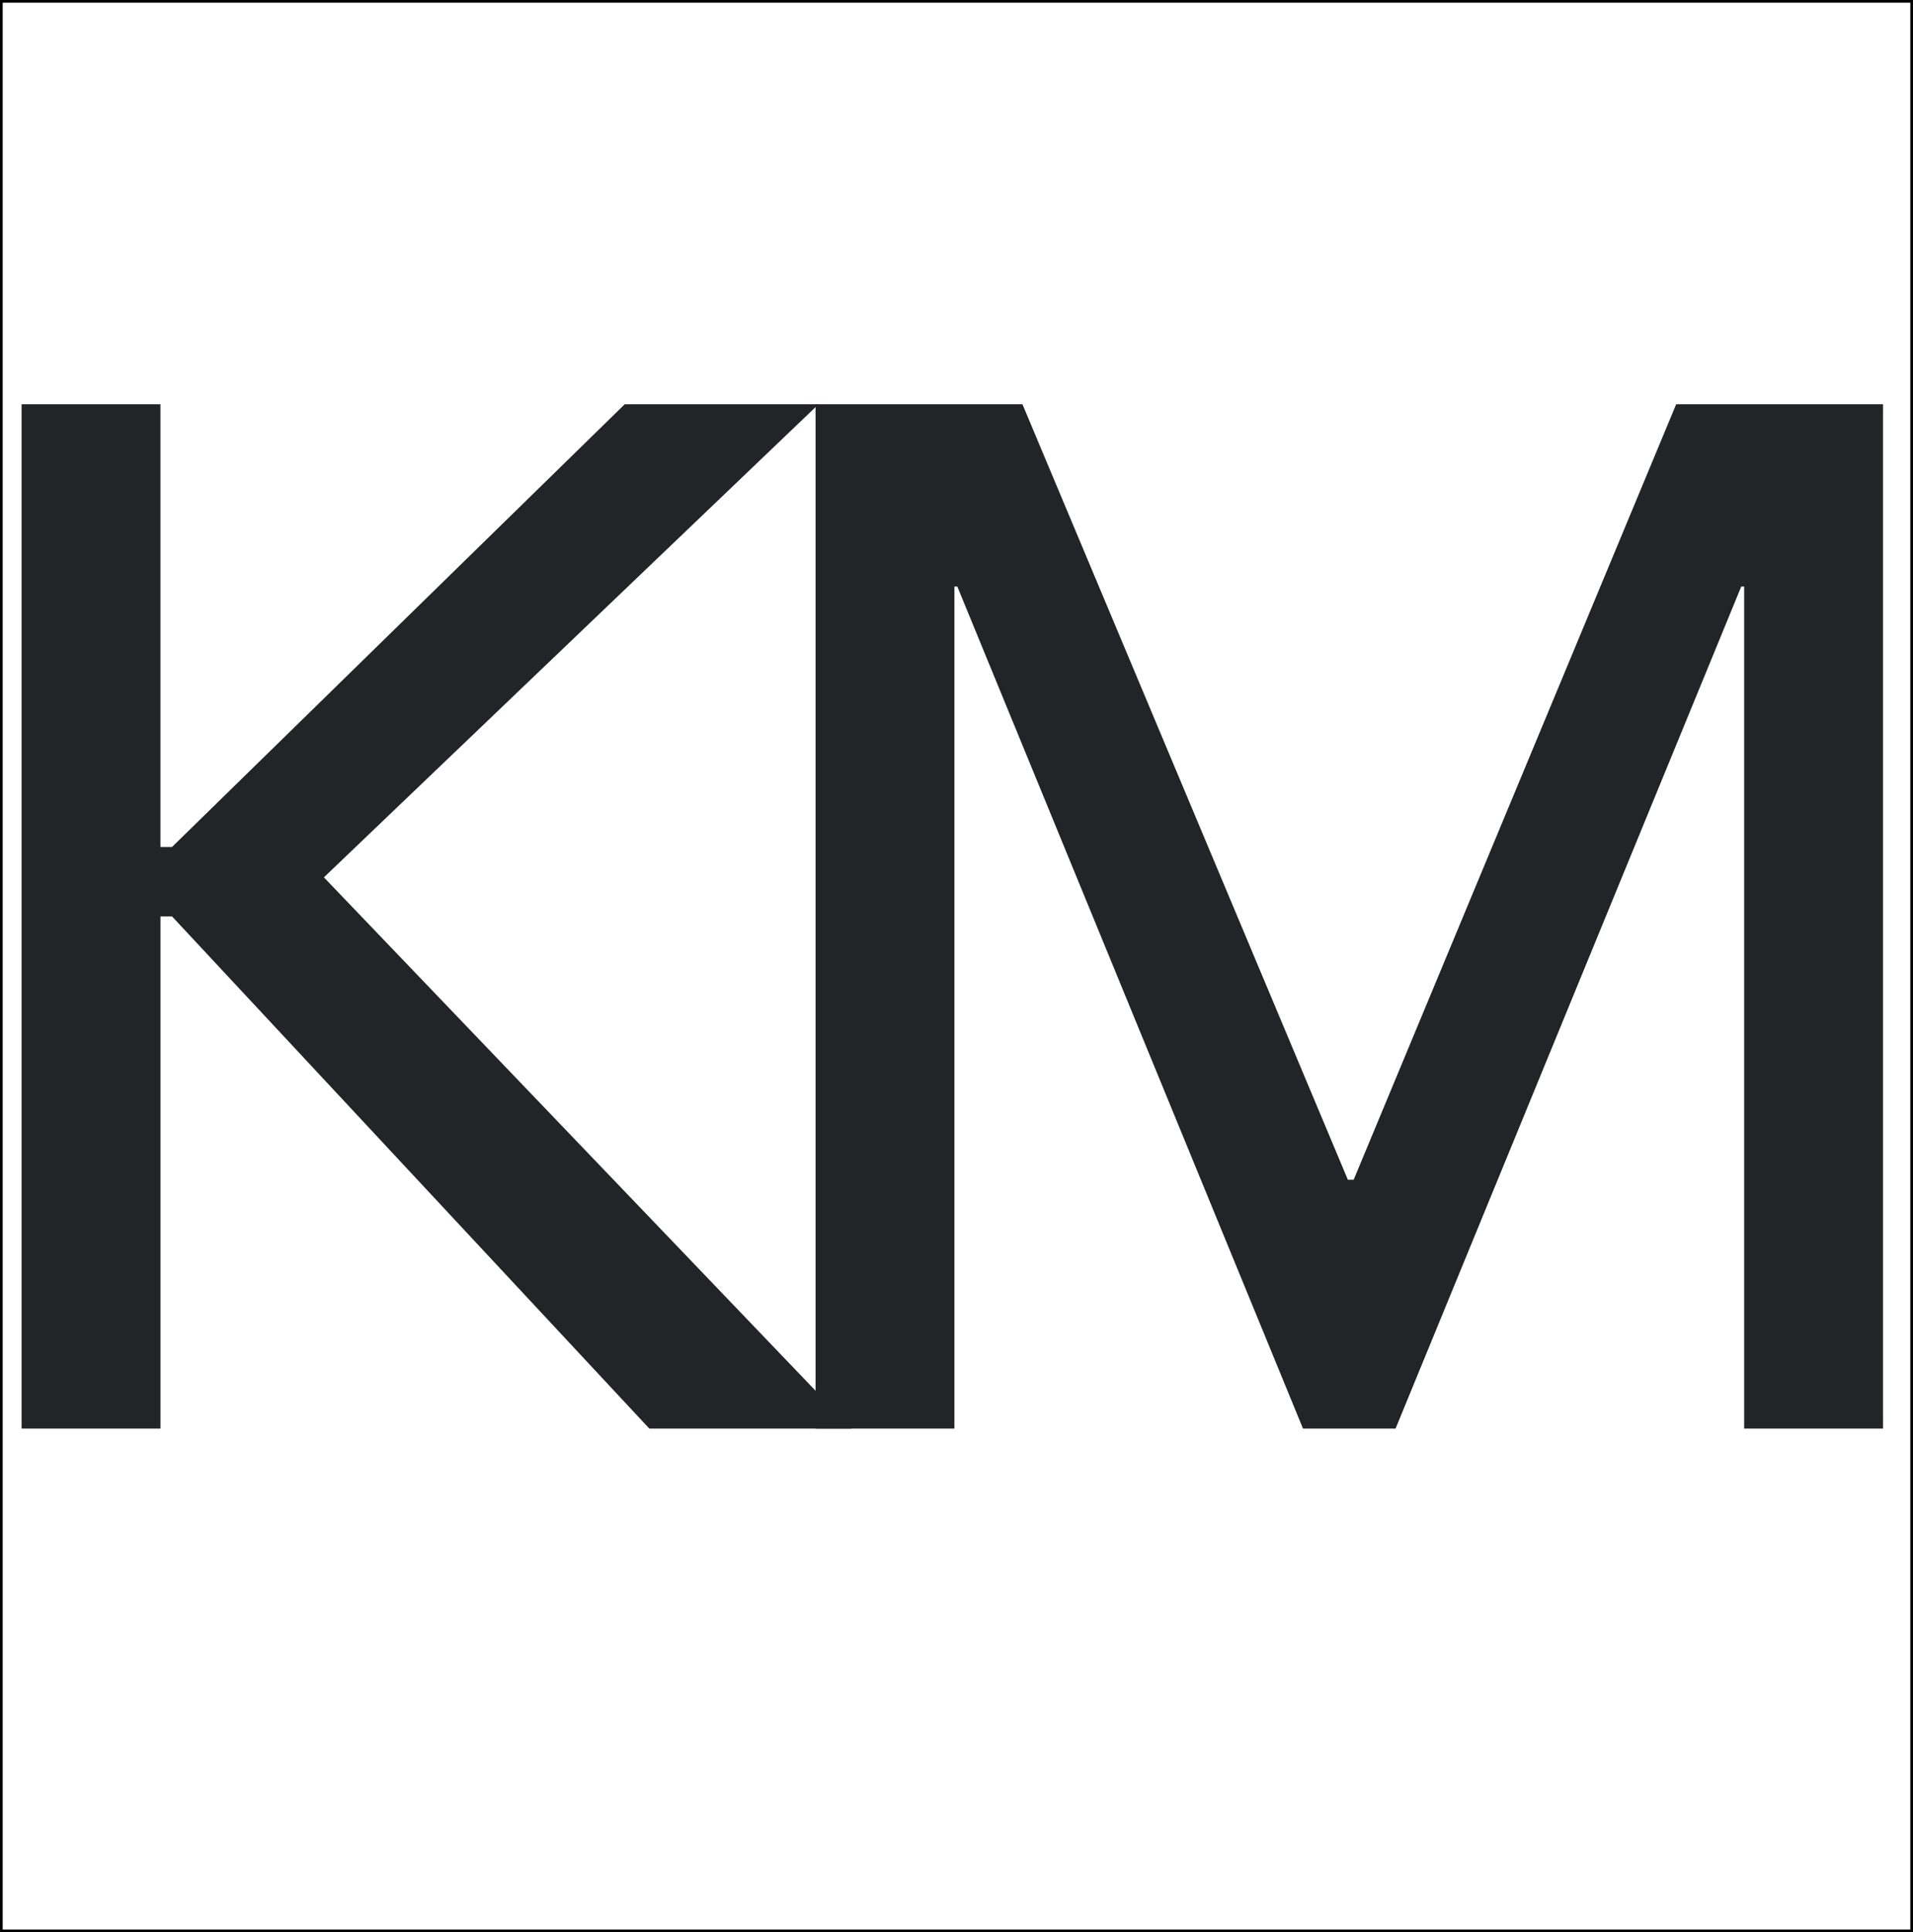
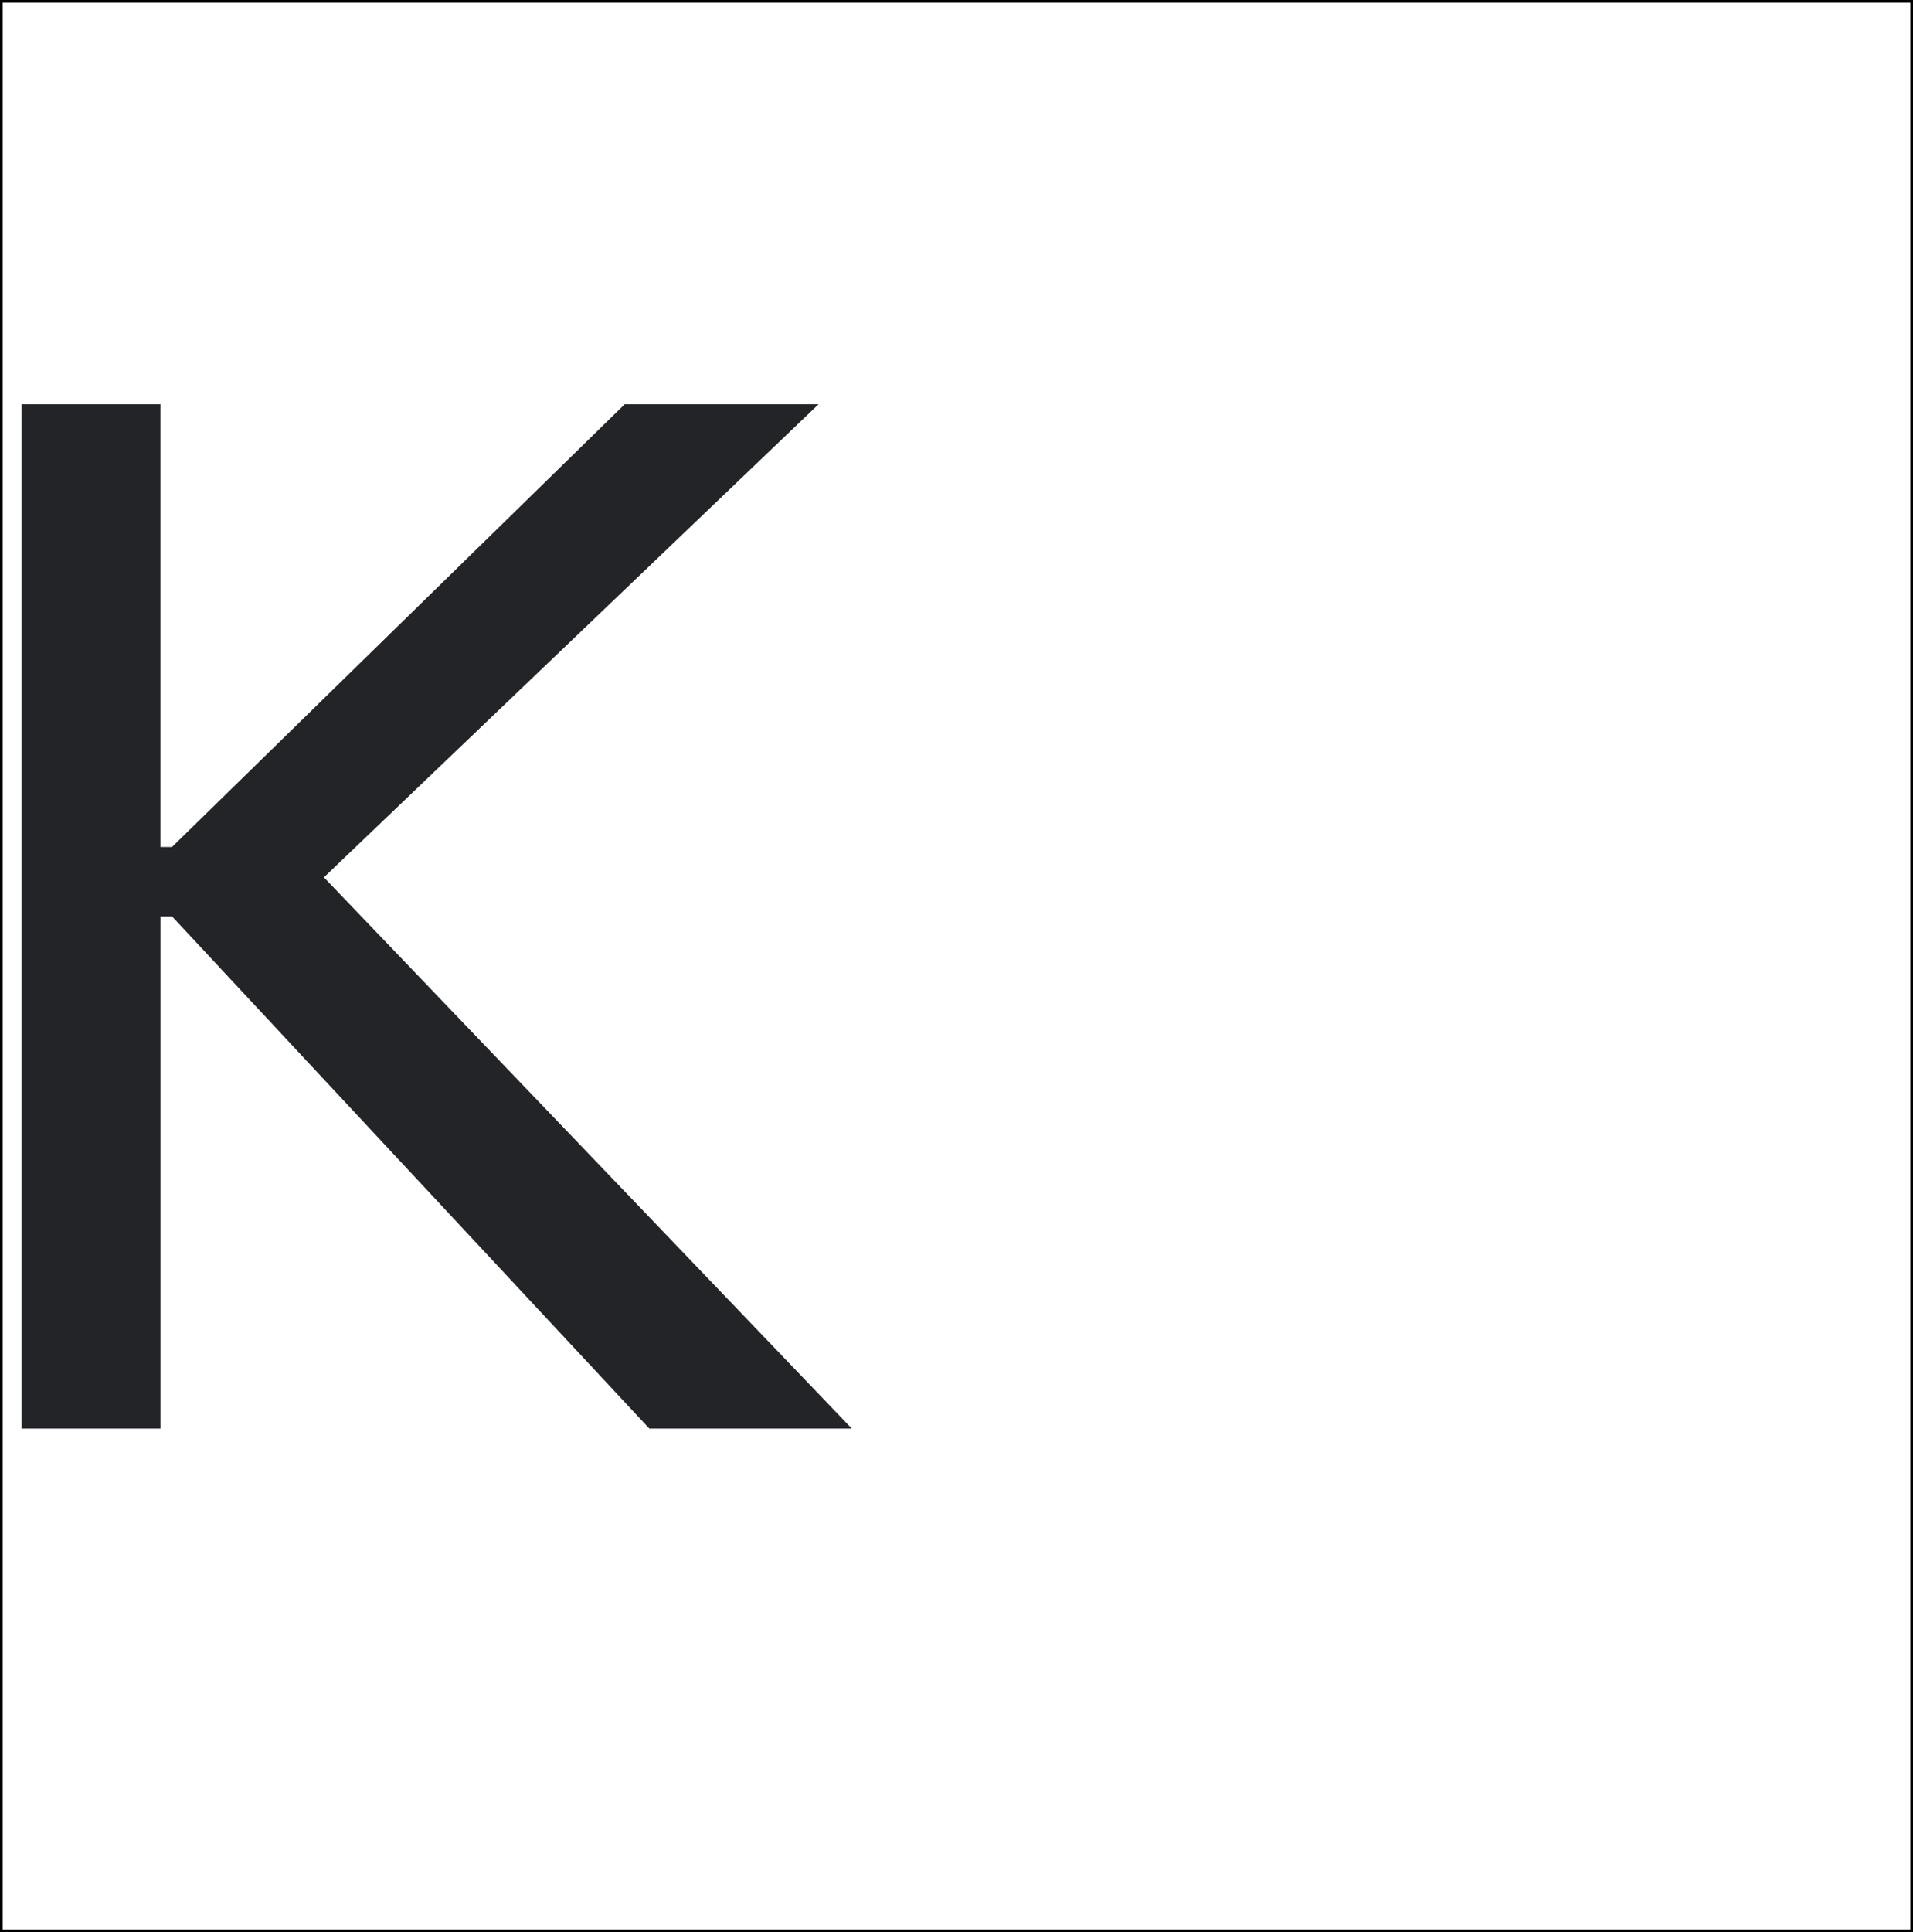
<svg xmlns="http://www.w3.org/2000/svg" id="Layer_1" viewBox="0 0 717.53 724.49">
  <rect x="0" y="0" width="717.53" height="724.49" fill="#808080" stroke="none" />
  <defs>
    <style>.cls-1{fill:#232428;}.cls-2{fill:#fff;stroke:#000;stroke-miterlimit:10;}</style>
  </defs>
  <rect class="cls-2" x=".5" y=".5" width="716.53" height="723.49" />
  <path class="cls-1" d="m8.1,151.58h52.08v166h4.34l169.8-166h72.7l-185.53,177.39,198.01,206.69h-75.95l-179.02-192.04h-4.34v192.04H8.1V151.58Z" />
-   <path class="cls-1" d="m305.92,151.58h77.58l122.06,290.78h2.17l120.97-290.78h77.58v384.08h-52.08V219.93h-1.09l-129.66,315.73h-34.72l-129.66-315.73h-1.09v315.73h-52.08V151.58Z" />
</svg>